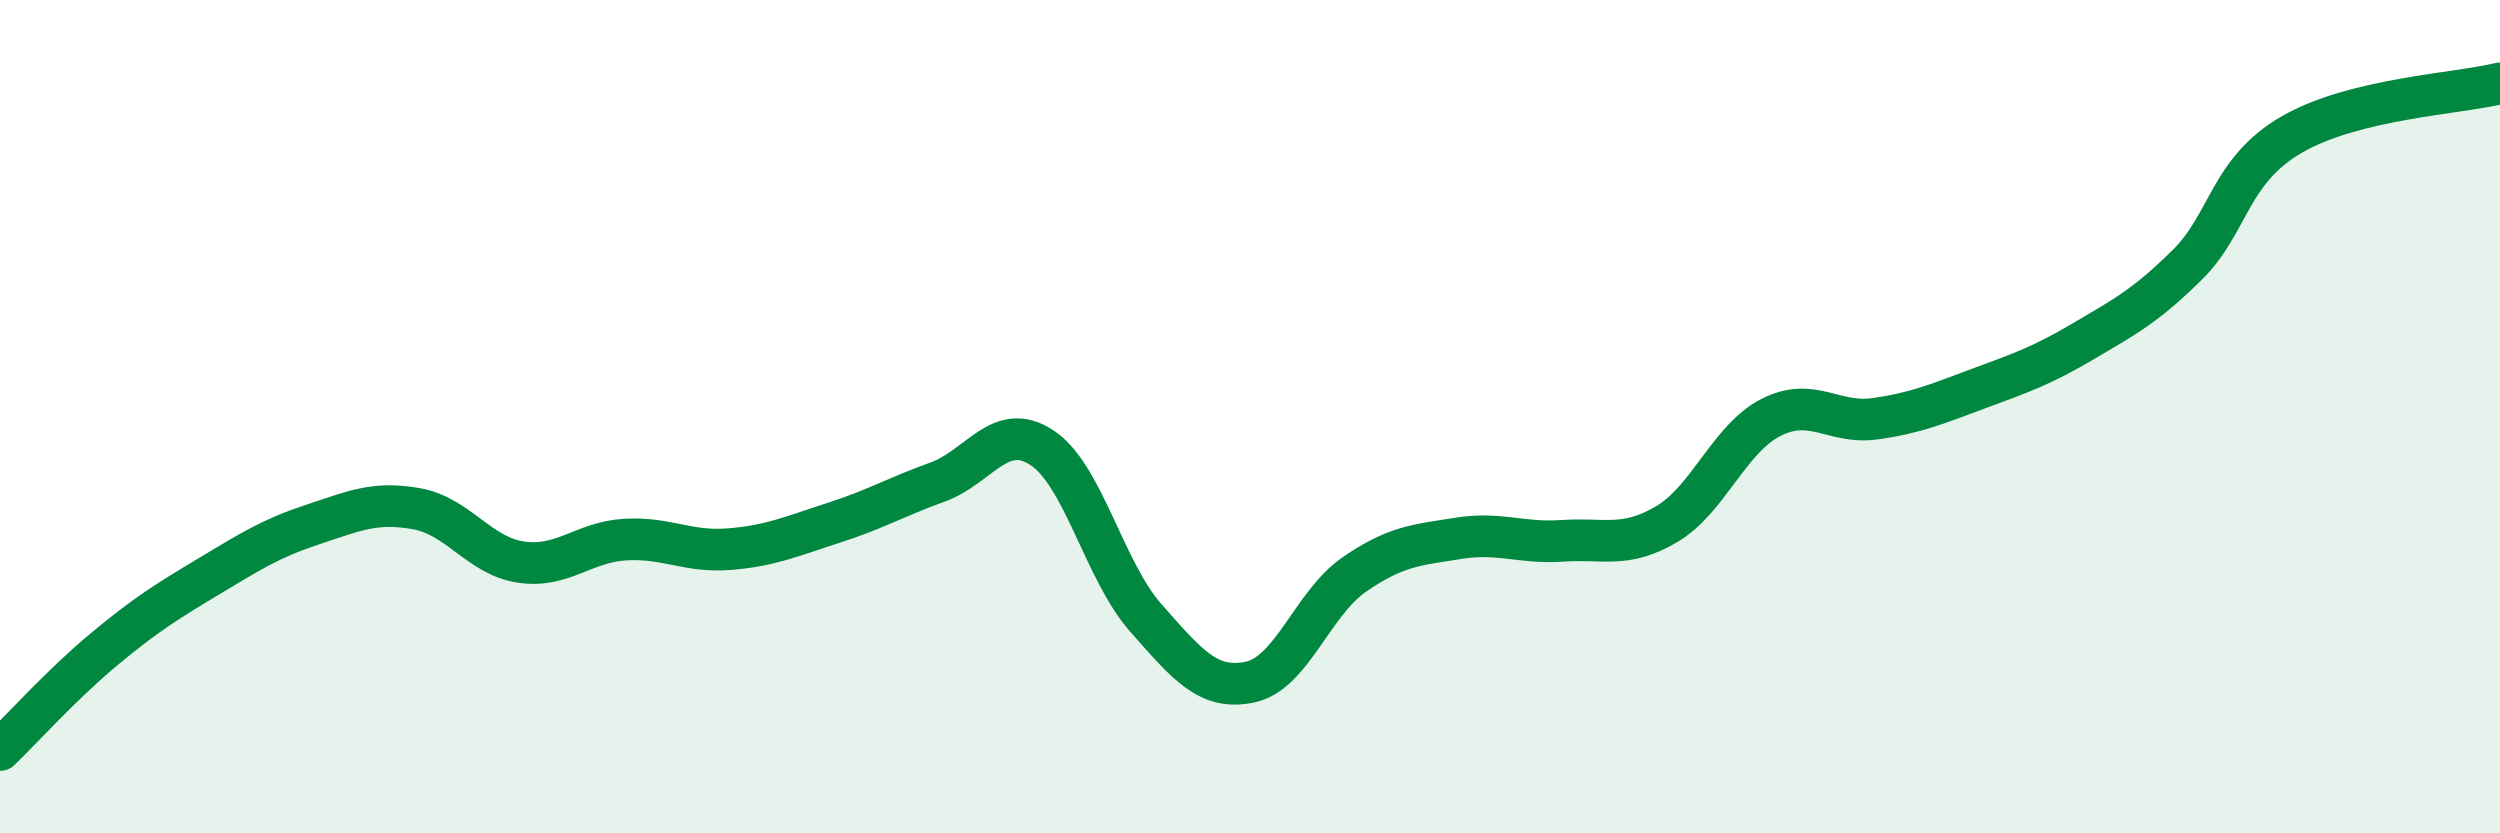
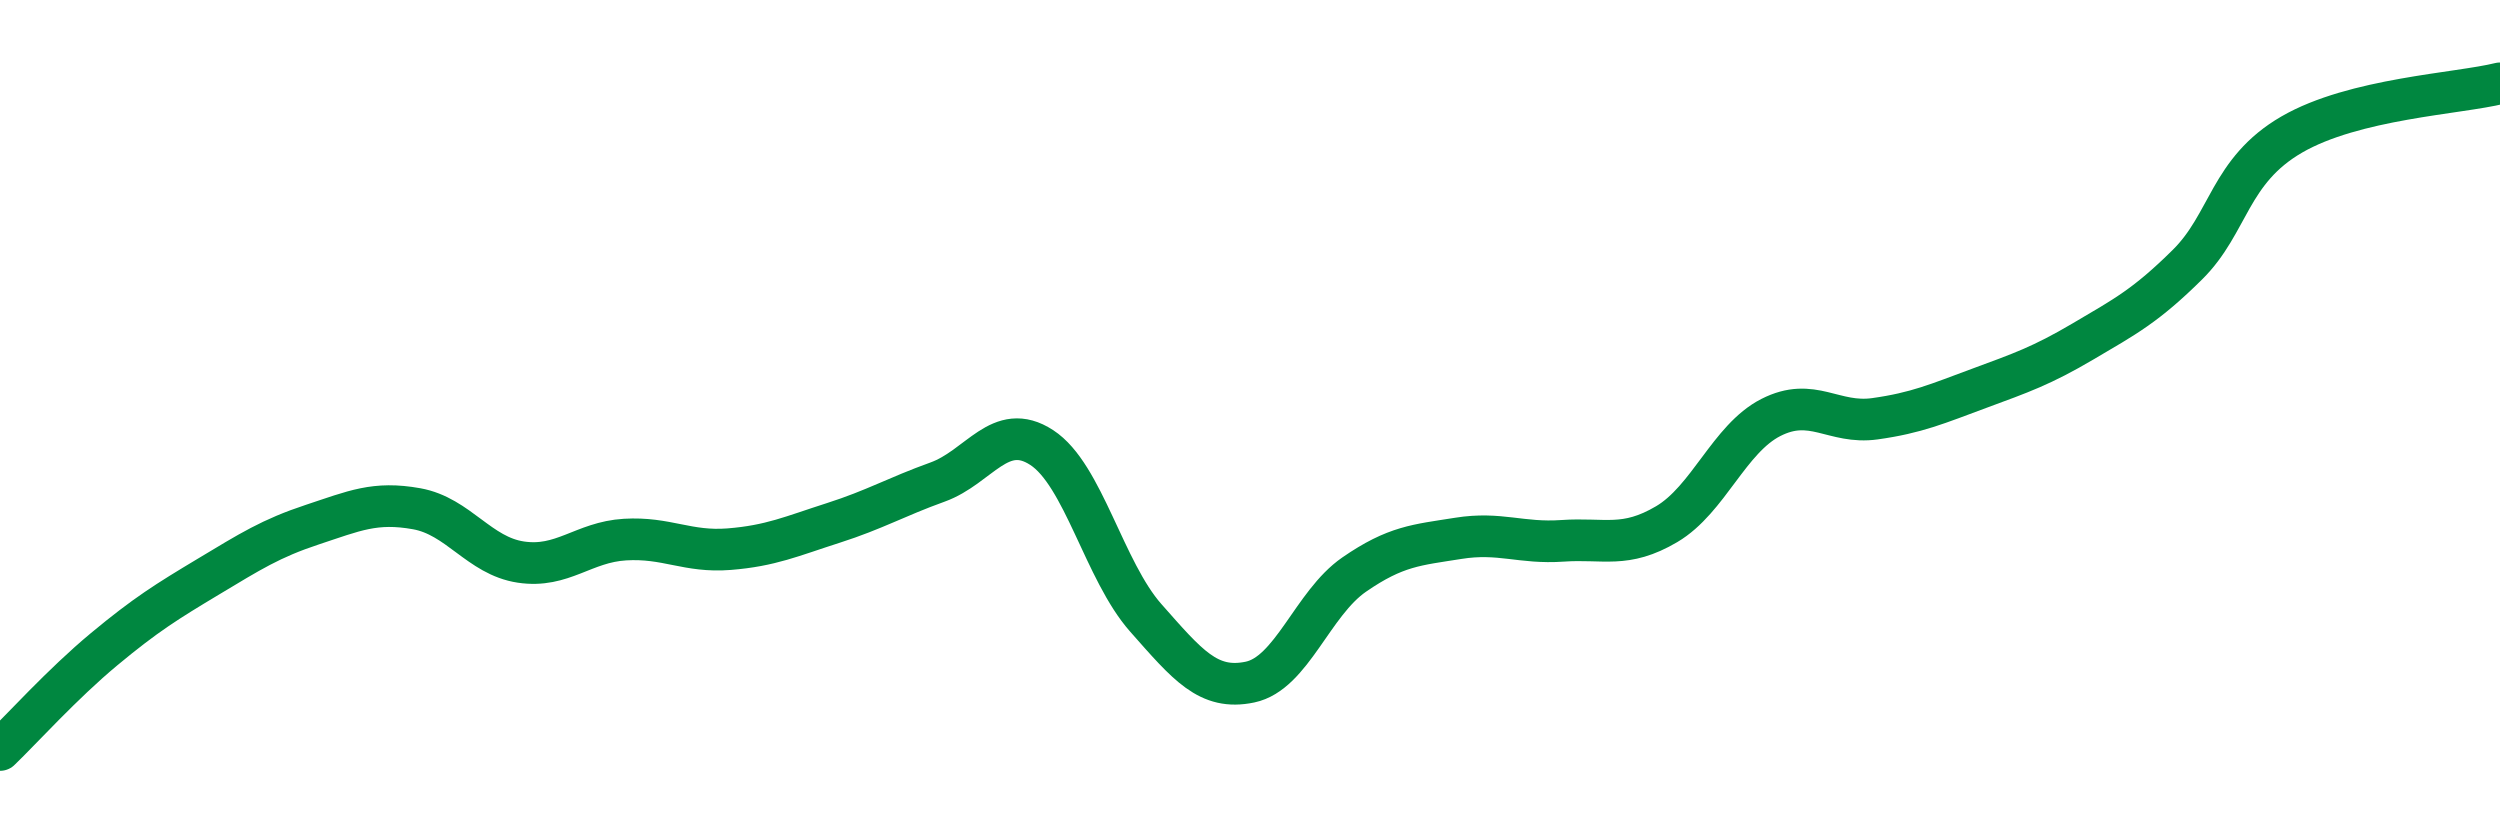
<svg xmlns="http://www.w3.org/2000/svg" width="60" height="20" viewBox="0 0 60 20">
-   <path d="M 0,18 C 0.5,17.52 1.5,16.41 2.5,15.58 C 3.5,14.75 4,14.44 5,13.84 C 6,13.24 6.5,12.92 7.5,12.59 C 8.5,12.26 9,12.03 10,12.21 C 11,12.39 11.5,13.34 12.5,13.49 C 13.5,13.64 14,13.01 15,12.95 C 16,12.89 16.5,13.26 17.5,13.18 C 18.5,13.1 19,12.87 20,12.55 C 21,12.23 21.5,11.93 22.5,11.57 C 23.5,11.21 24,10.09 25,10.74 C 26,11.39 26.5,13.7 27.5,14.83 C 28.5,15.96 29,16.58 30,16.37 C 31,16.16 31.5,14.48 32.5,13.79 C 33.5,13.1 34,13.08 35,12.92 C 36,12.76 36.5,13.05 37.5,12.98 C 38.5,12.91 39,13.17 40,12.58 C 41,11.99 41.5,10.53 42.5,10.02 C 43.5,9.51 44,10.19 45,10.05 C 46,9.91 46.5,9.69 47.5,9.32 C 48.5,8.95 49,8.78 50,8.19 C 51,7.6 51.5,7.34 52.5,6.35 C 53.5,5.36 53.5,4.1 55,3.23 C 56.5,2.36 59,2.25 60,2L60 20L0 20Z" fill="#008740" opacity="0.1" stroke-linecap="round" stroke-linejoin="round" />
  <path d="M 0,18 C 0.5,17.52 1.5,16.41 2.5,15.58 C 3.5,14.75 4,14.44 5,13.84 C 6,13.24 6.5,12.92 7.5,12.59 C 8.5,12.26 9,12.03 10,12.21 C 11,12.39 11.5,13.34 12.5,13.49 C 13.5,13.64 14,13.01 15,12.95 C 16,12.89 16.5,13.26 17.5,13.18 C 18.5,13.1 19,12.87 20,12.55 C 21,12.23 21.5,11.93 22.5,11.57 C 23.5,11.21 24,10.09 25,10.74 C 26,11.39 26.5,13.7 27.5,14.83 C 28.5,15.96 29,16.58 30,16.37 C 31,16.16 31.5,14.48 32.5,13.79 C 33.5,13.1 34,13.08 35,12.92 C 36,12.76 36.5,13.05 37.5,12.98 C 38.5,12.91 39,13.17 40,12.58 C 41,11.99 41.5,10.53 42.5,10.02 C 43.5,9.51 44,10.19 45,10.05 C 46,9.91 46.5,9.69 47.5,9.32 C 48.5,8.95 49,8.78 50,8.19 C 51,7.6 51.5,7.34 52.5,6.35 C 53.5,5.36 53.5,4.1 55,3.23 C 56.5,2.36 59,2.25 60,2" stroke="#008740" stroke-width="1" fill="none" stroke-linecap="round" stroke-linejoin="round" />
</svg>